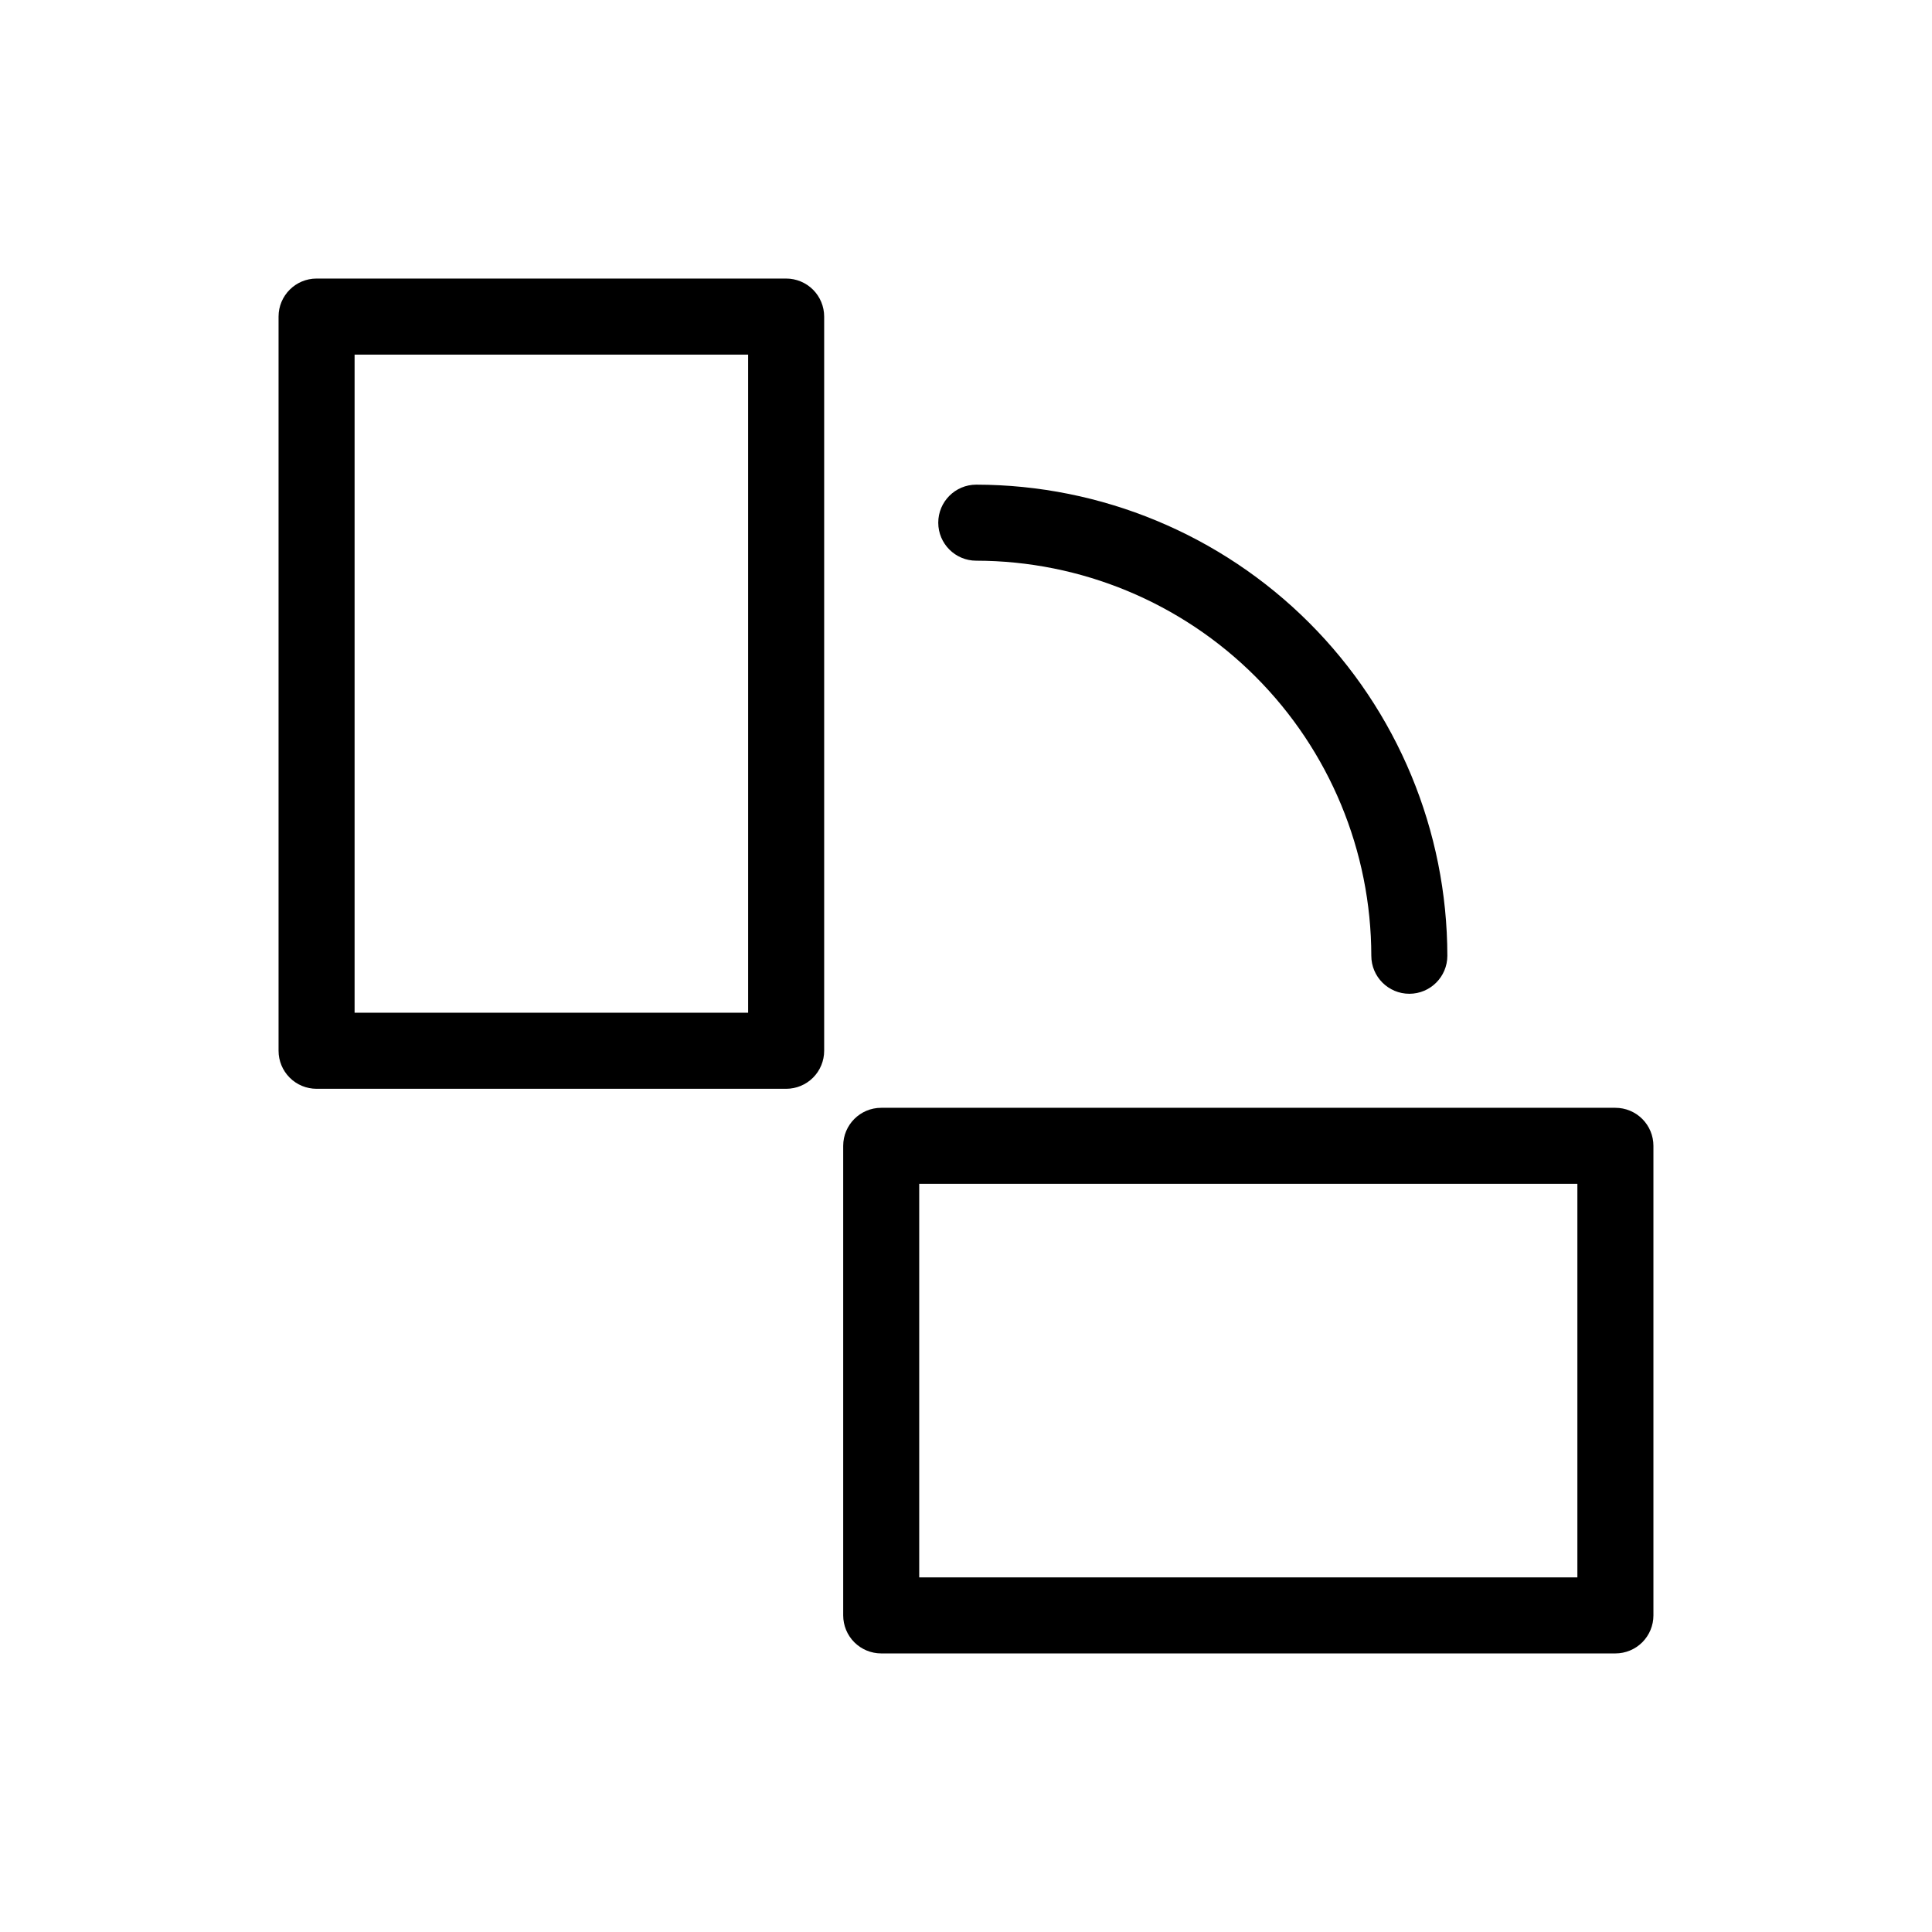
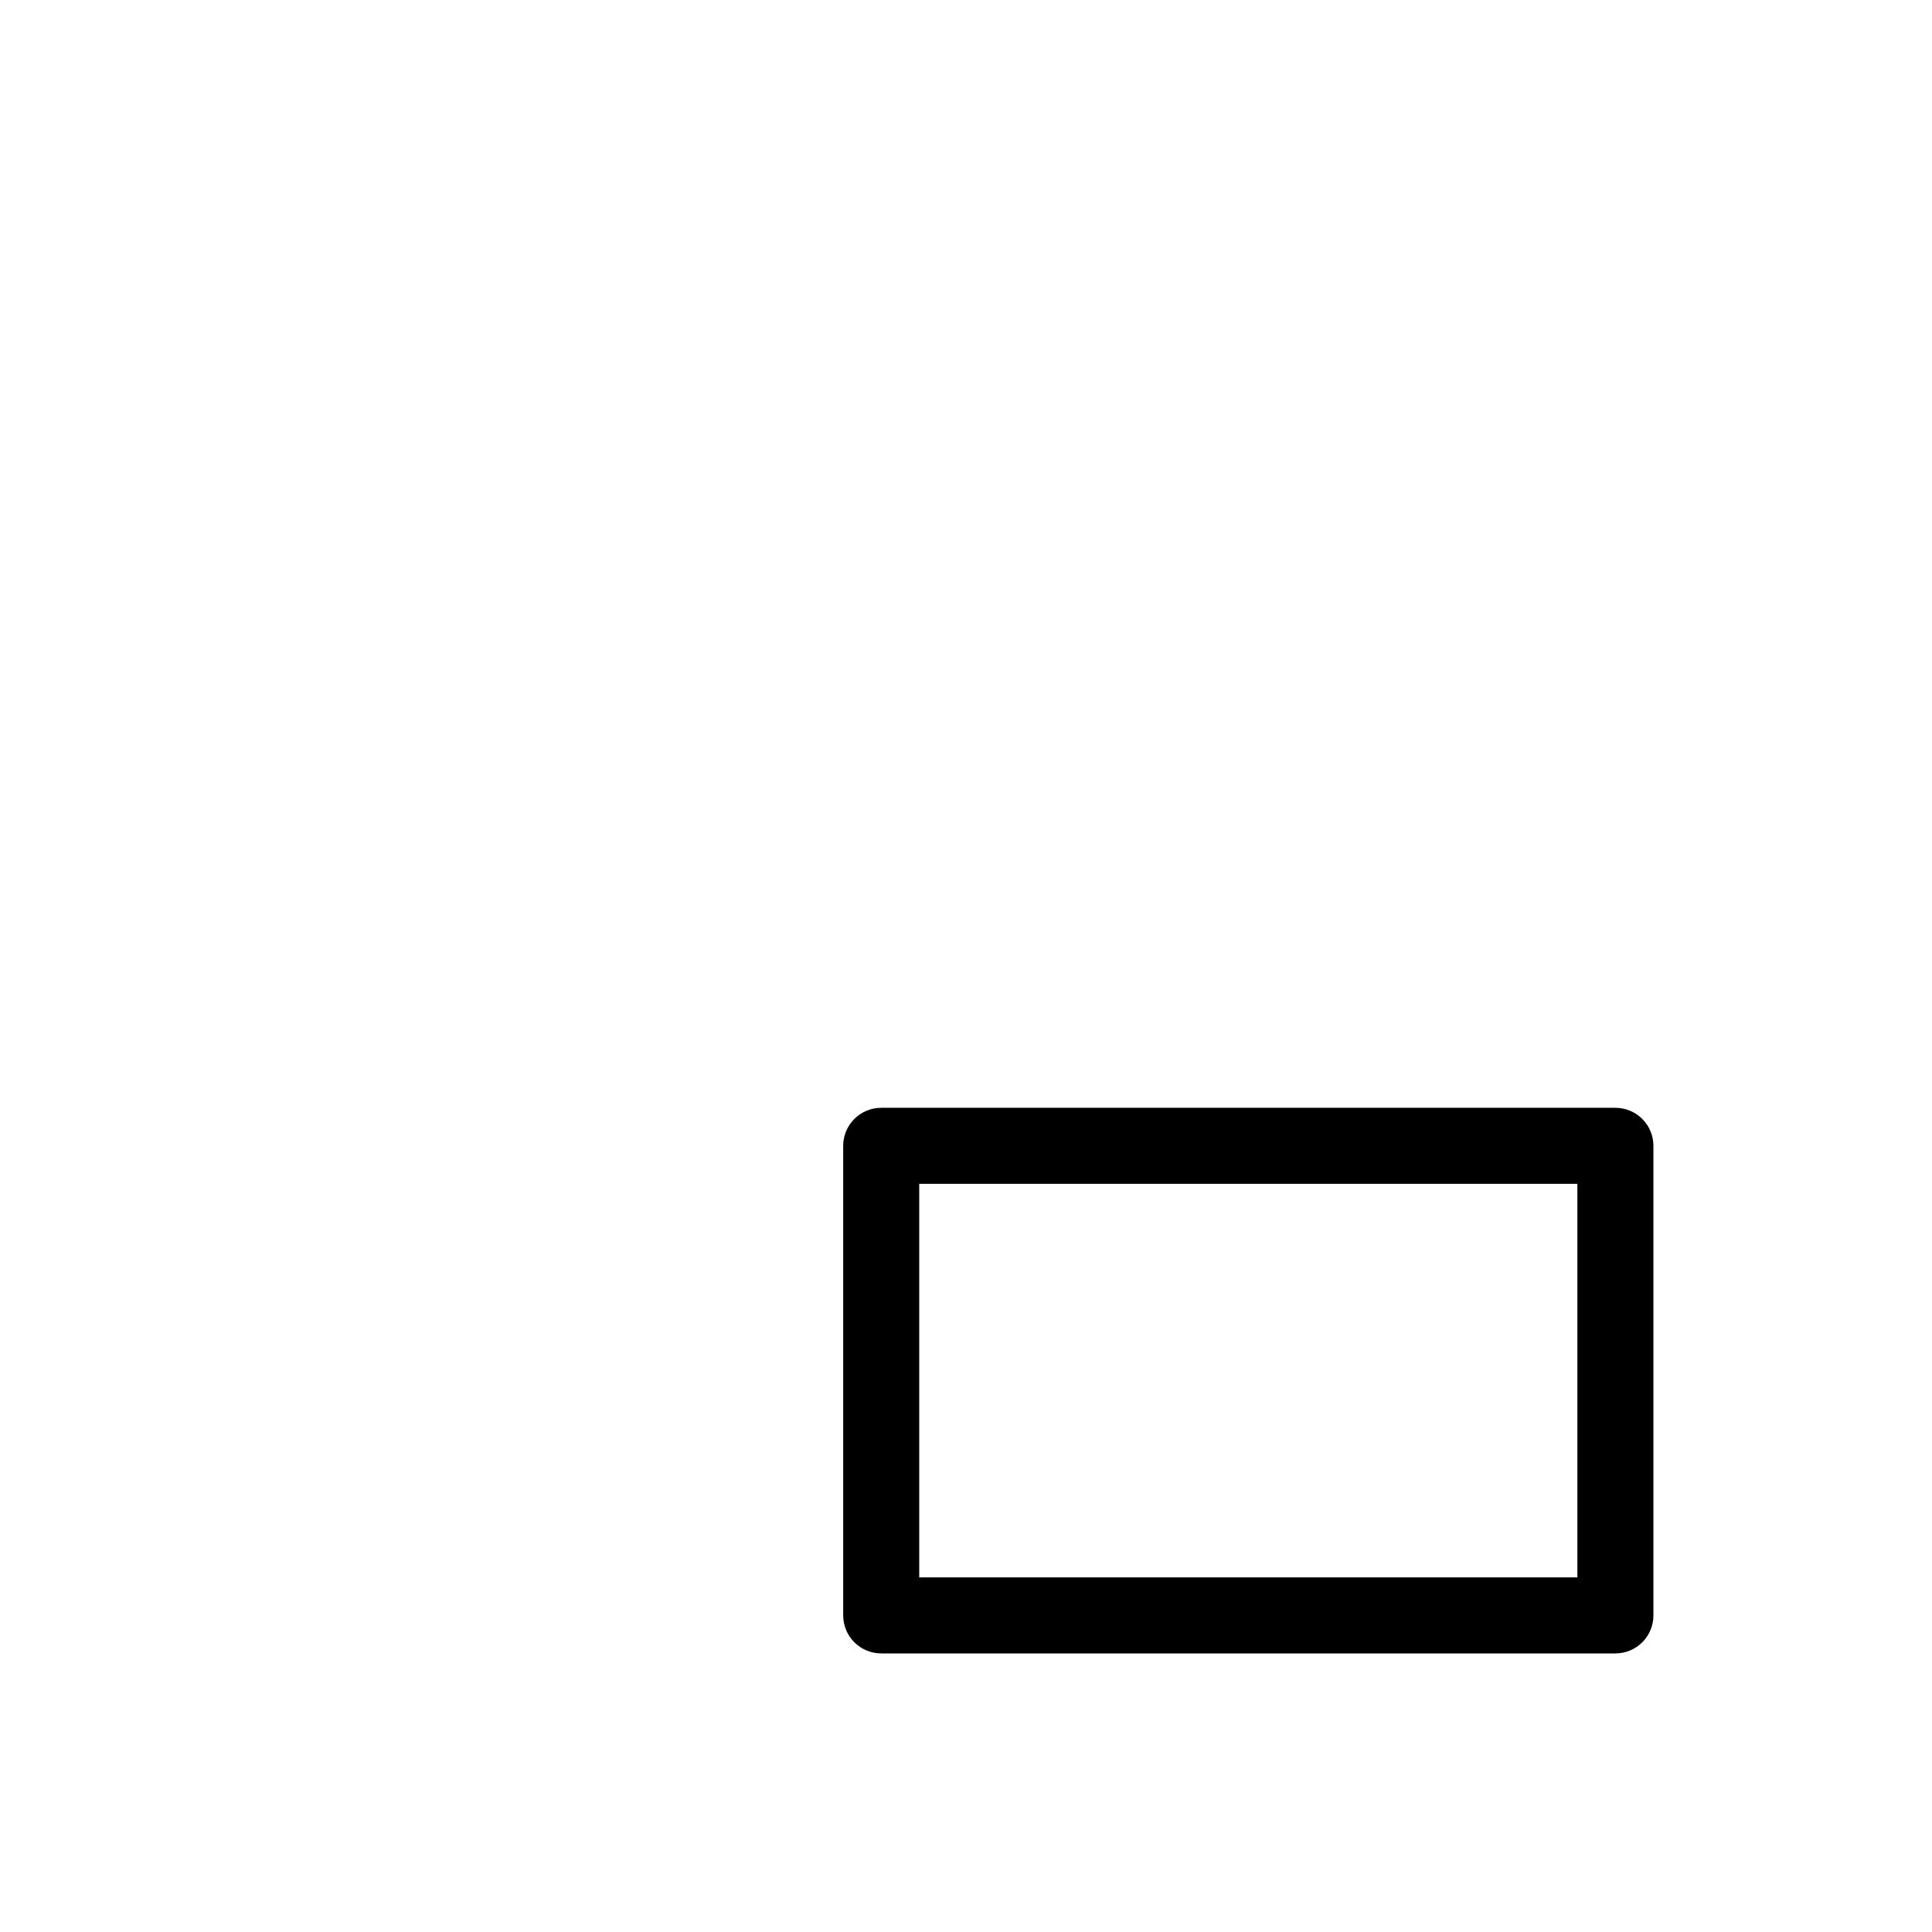
<svg xmlns="http://www.w3.org/2000/svg" fill="#000000" width="800px" height="800px" version="1.1" viewBox="144 144 512 512">
  <g>
-     <path d="m352.34 217.82h-124.44c-5.566 0-10.078 4.512-10.078 10.078v194.57c0 2.672 1.062 5.234 2.953 7.125 1.887 1.891 4.453 2.949 7.125 2.949h124.44c2.672 0 5.234-1.059 7.125-2.949 1.887-1.891 2.949-4.453 2.949-7.125v-194.57c0-2.672-1.062-5.238-2.949-7.125-1.891-1.891-4.453-2.953-7.125-2.953zm-10.078 194.57h-104.29v-174.42h104.29z" />
    <path d="m572.1 437.58h-194.57c-5.562 0-10.074 4.512-10.074 10.078v124.44c0 2.672 1.062 5.234 2.949 7.125 1.891 1.887 4.453 2.949 7.125 2.949h194.57c2.672 0 5.234-1.062 7.125-2.949 1.887-1.891 2.949-4.453 2.949-7.125v-124.44c0-2.672-1.062-5.238-2.949-7.125-1.891-1.891-4.453-2.953-7.125-2.953zm-10.078 124.44h-174.42v-104.29h174.42z" />
-     <path d="m402.72 292.59c27.754 0.039 54.359 11.082 73.984 30.707s30.668 46.23 30.707 73.984c0 5.566 4.512 10.078 10.078 10.078 5.562 0 10.074-4.512 10.074-10.078-0.039-33.098-13.207-64.828-36.609-88.234-23.406-23.402-55.137-36.57-88.234-36.609-5.566 0-10.074 4.512-10.074 10.078 0 5.562 4.508 10.074 10.074 10.074z" />
  </g>
</svg>